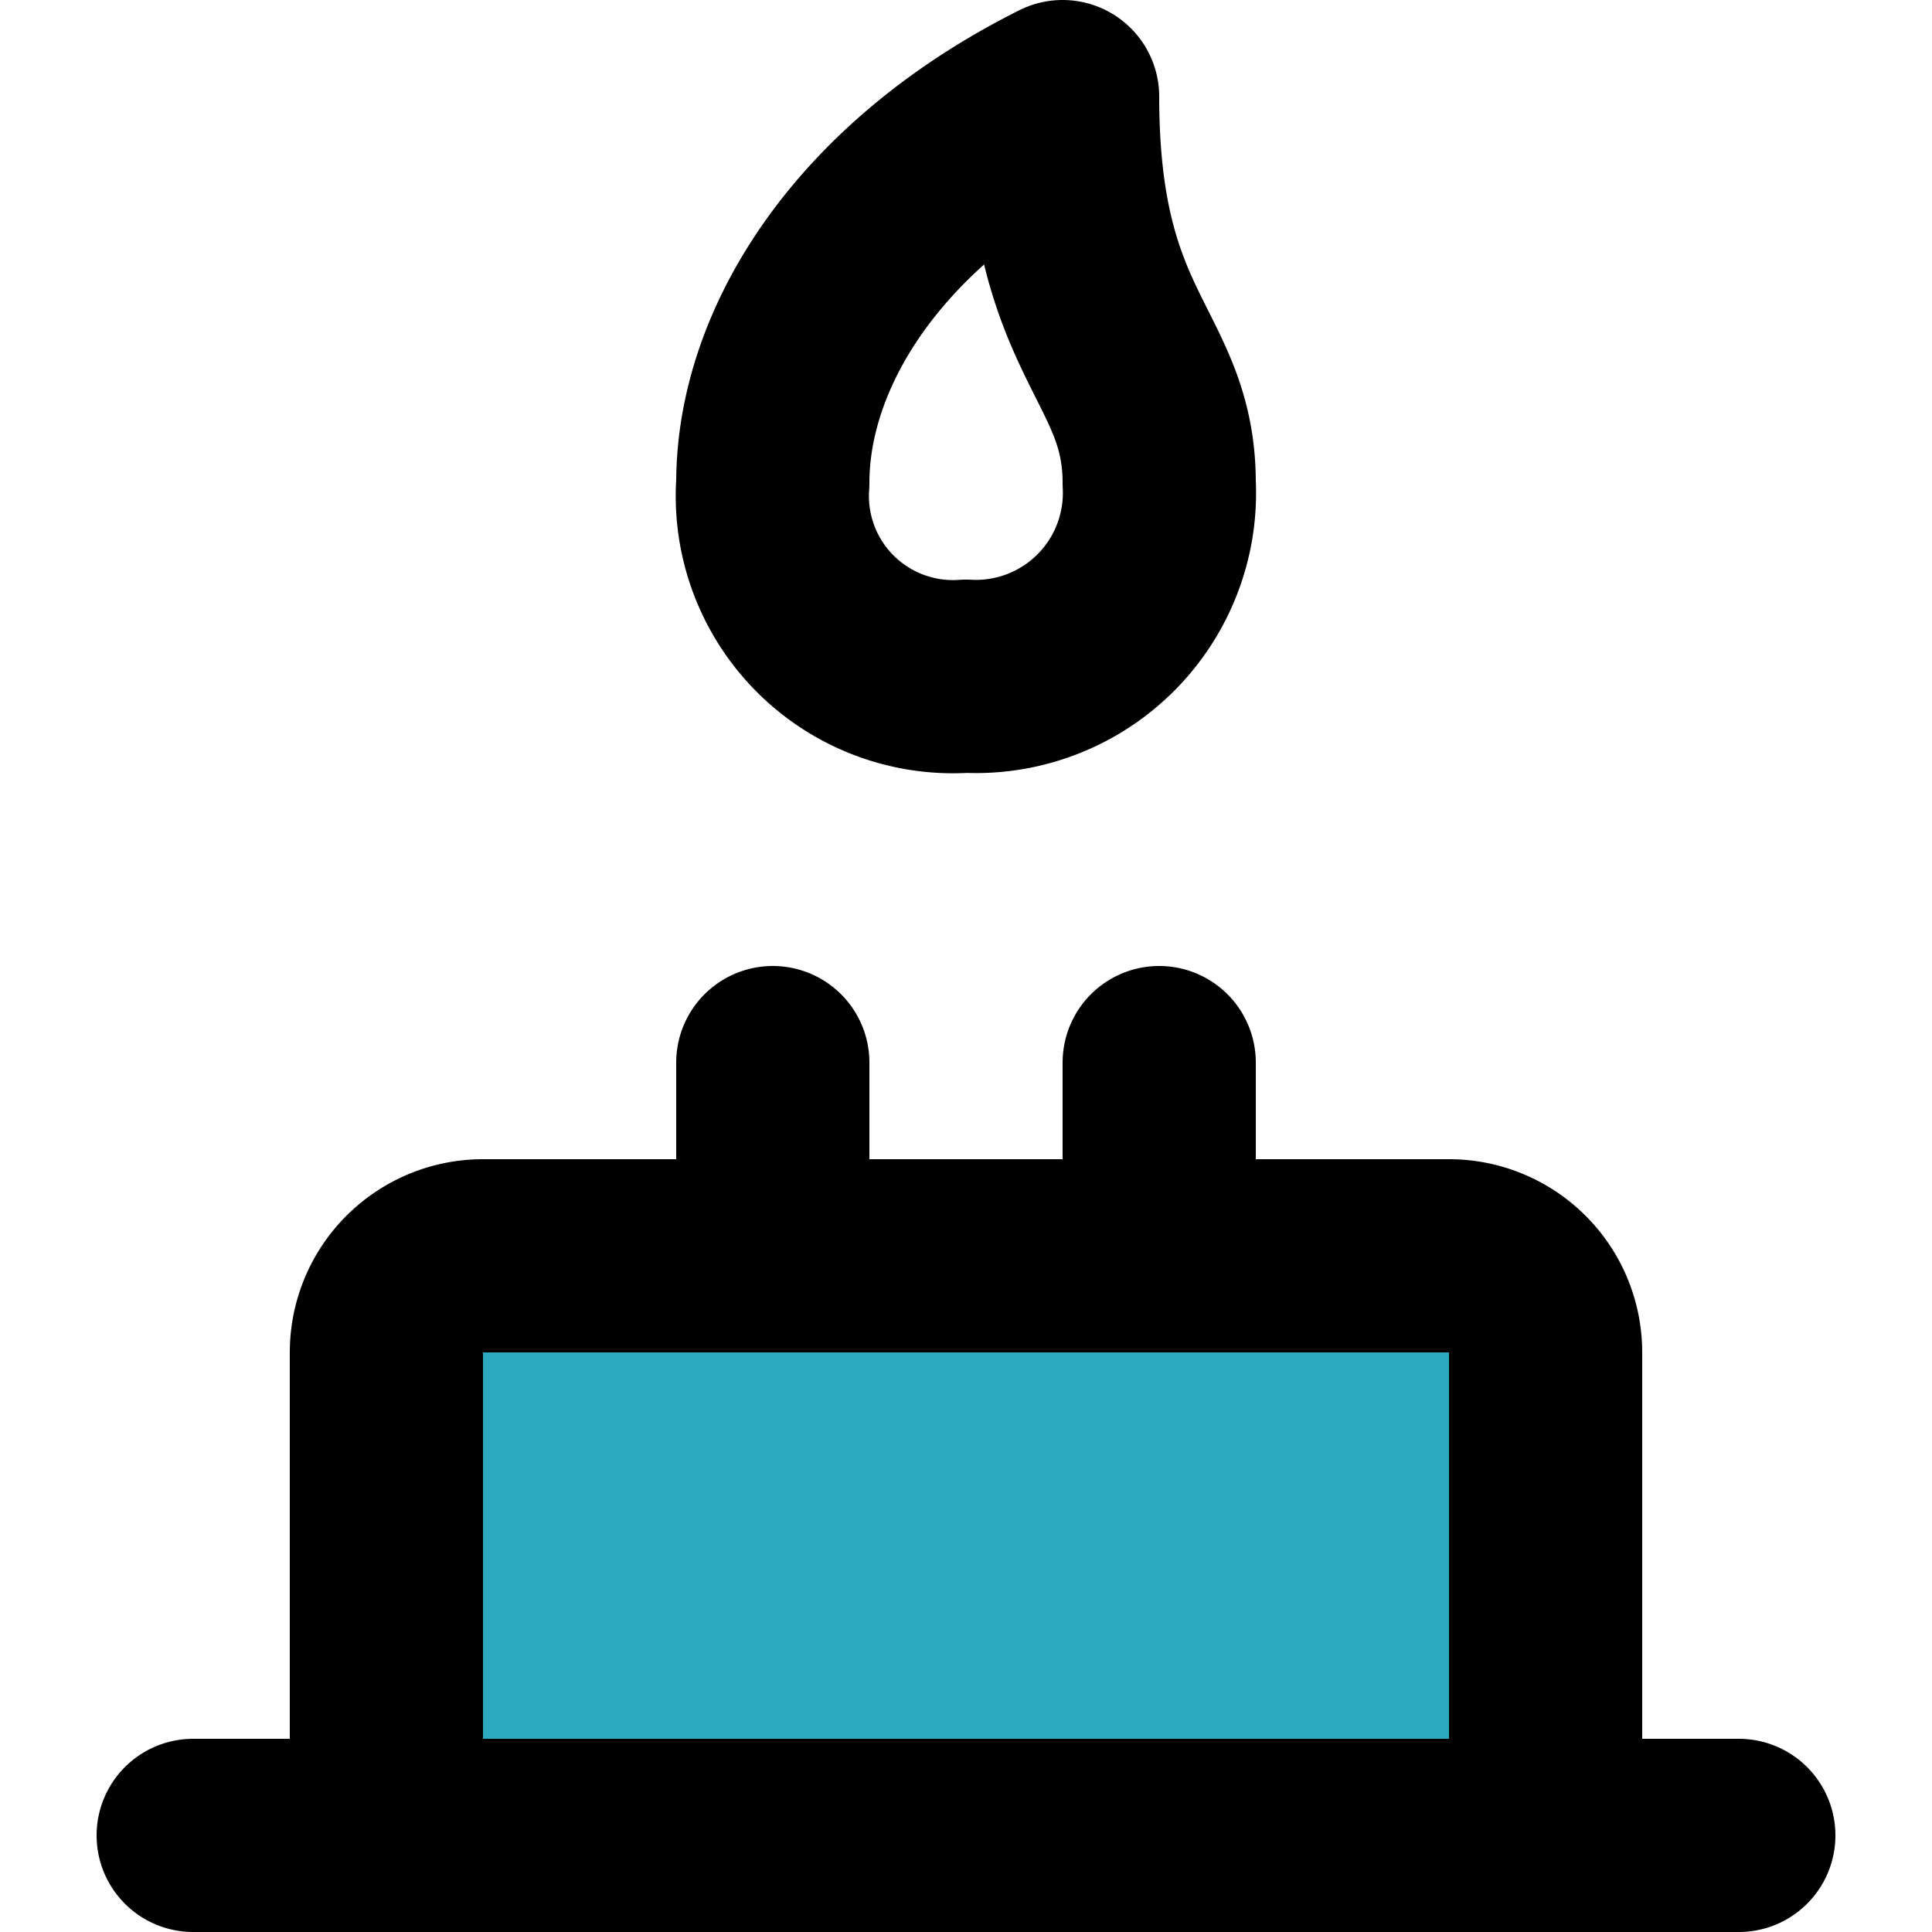
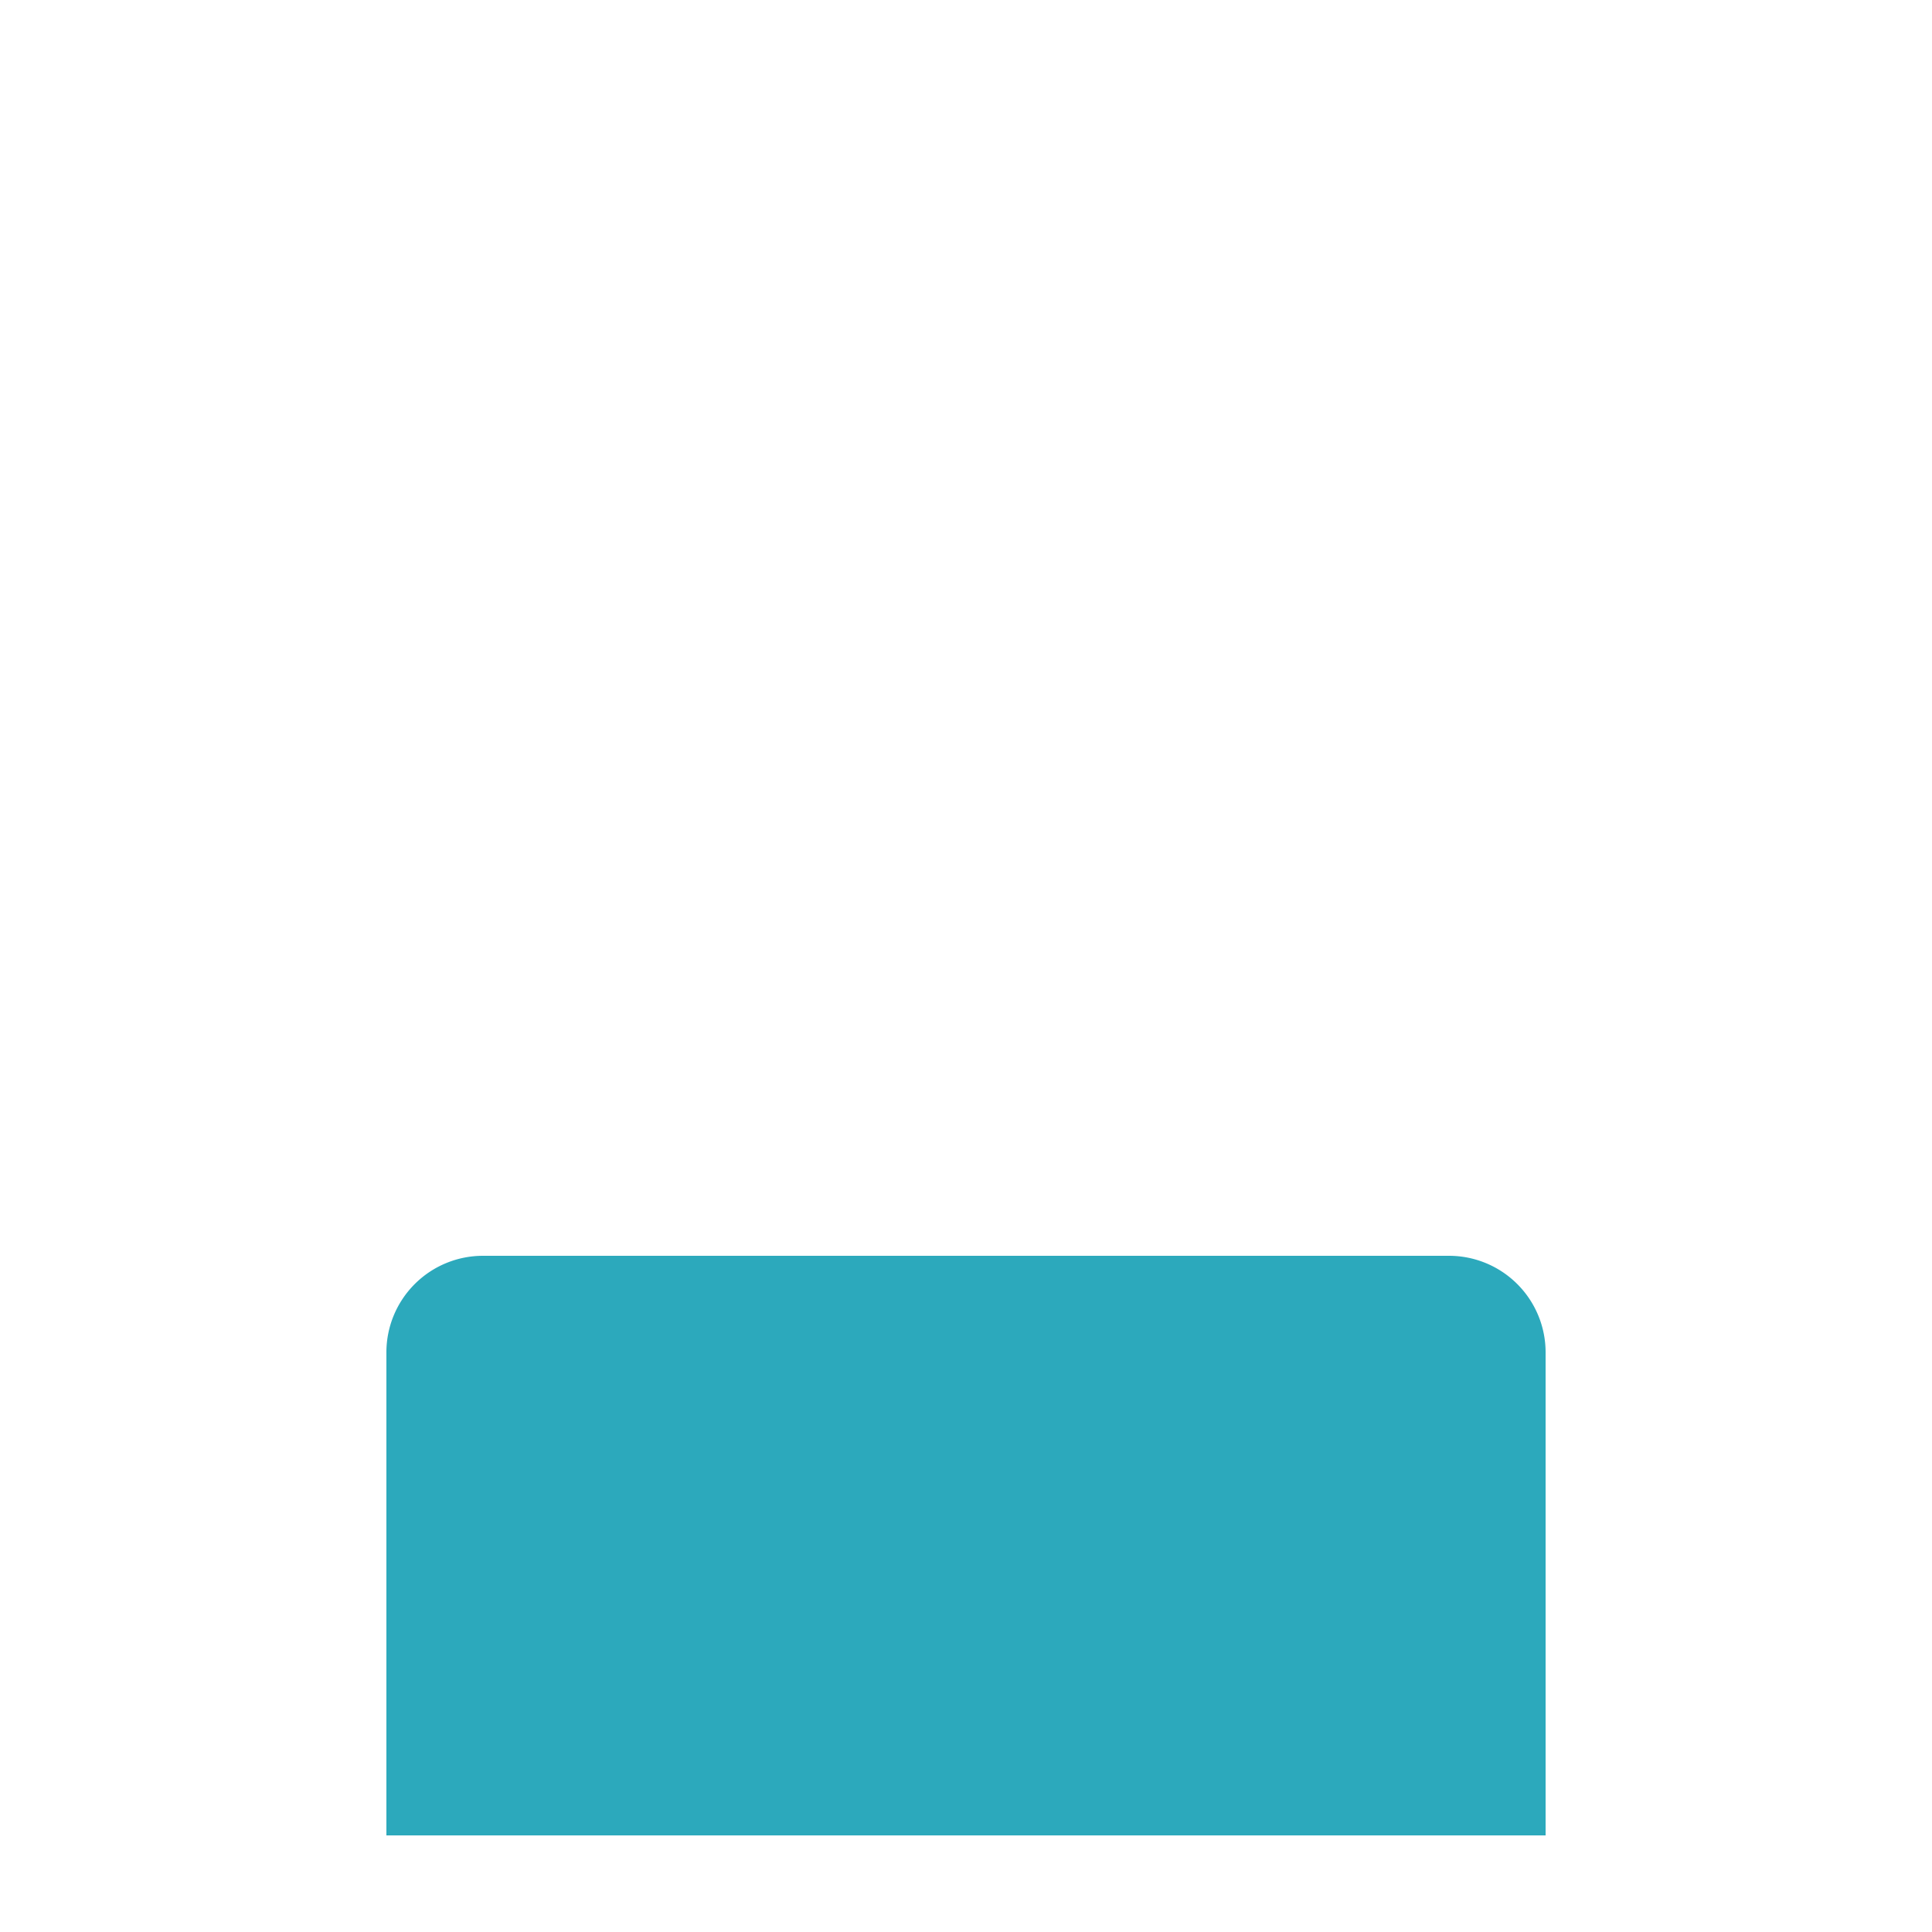
<svg xmlns="http://www.w3.org/2000/svg" width="800px" height="800px" viewBox="-1 0 20 20">
  <g id="camping-gas" transform="translate(-3 -2)">
    <path id="secondary" fill="#2ca9bc" d="M18,21H6V16a1,1,0,0,1,1-1H17a1,1,0,0,1,1,1Z" />
-     <path id="primary" d="M18,21H6V16a1,1,0,0,1,1-1H17a1,1,0,0,1,1,1ZM10,7a1.87,1.87,0,0,0,2,2,1.9,1.9,0,0,0,2-2c0-1.34-1-1.5-1-4C11,4,10,5.59,10,7ZM4,21H20M10,13v2h4V13" fill="none" stroke="#000000" stroke-linecap="round" stroke-linejoin="round" stroke-width="2" />
  </g>
</svg>